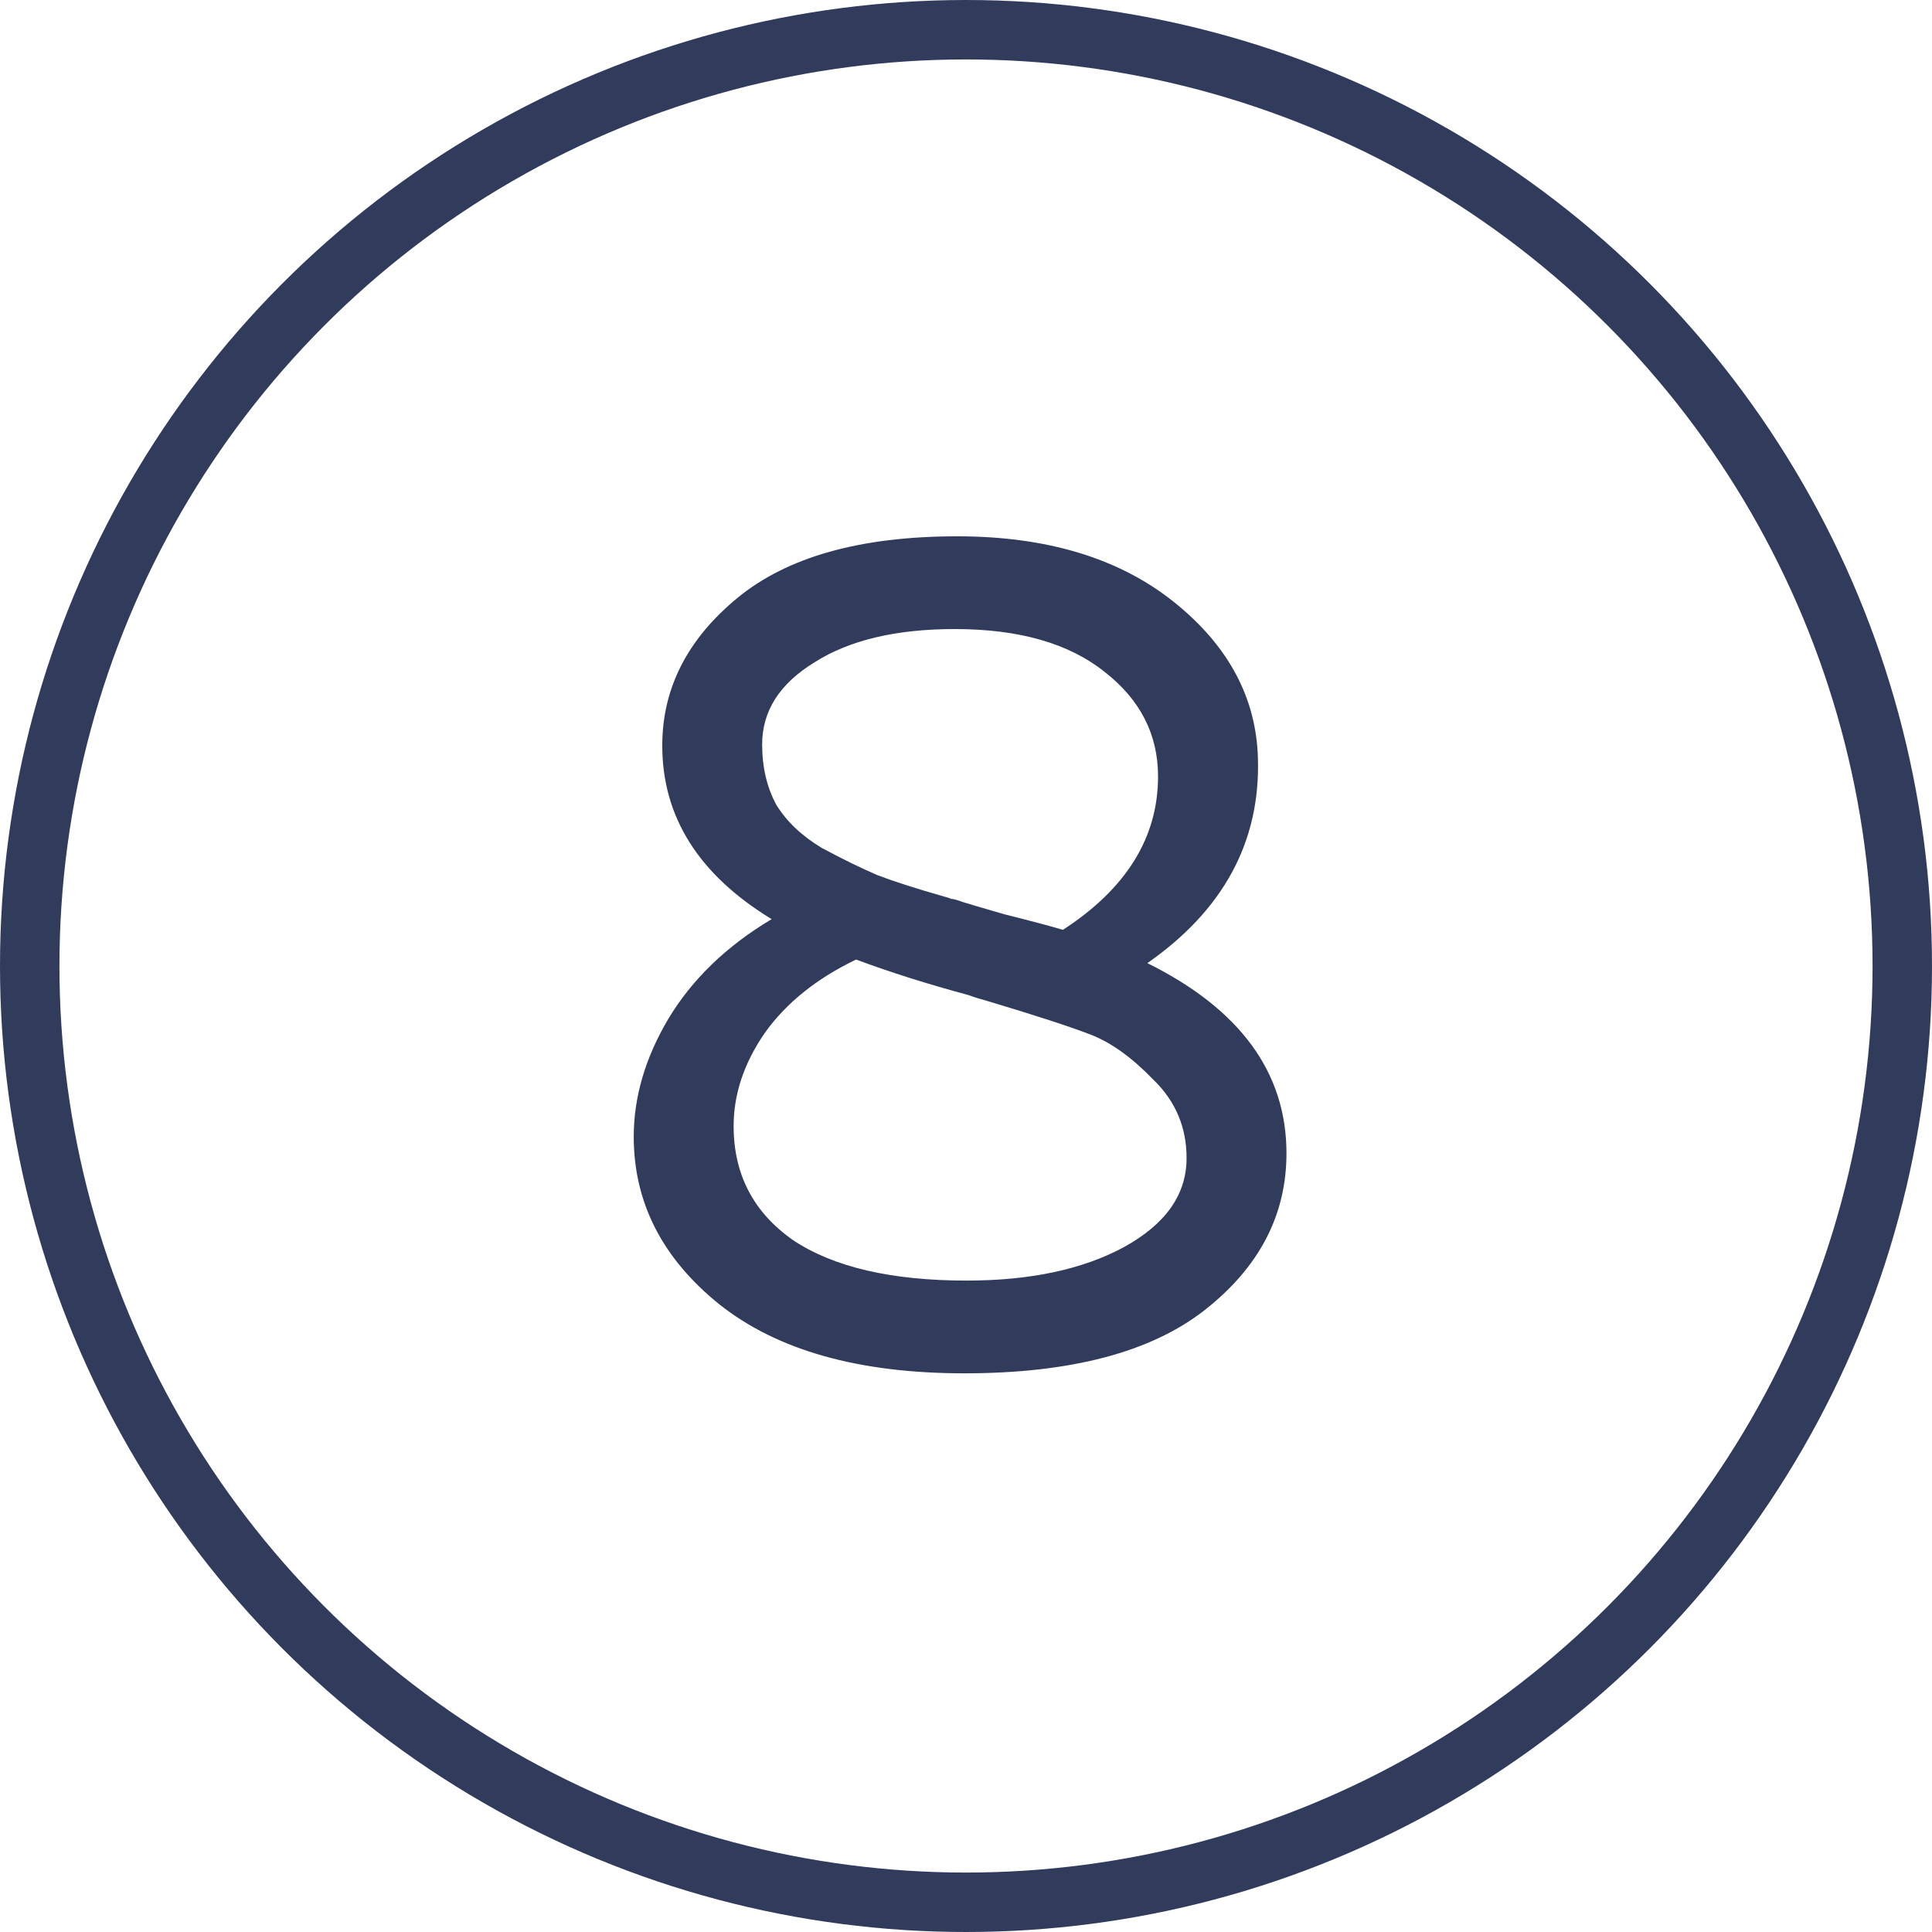
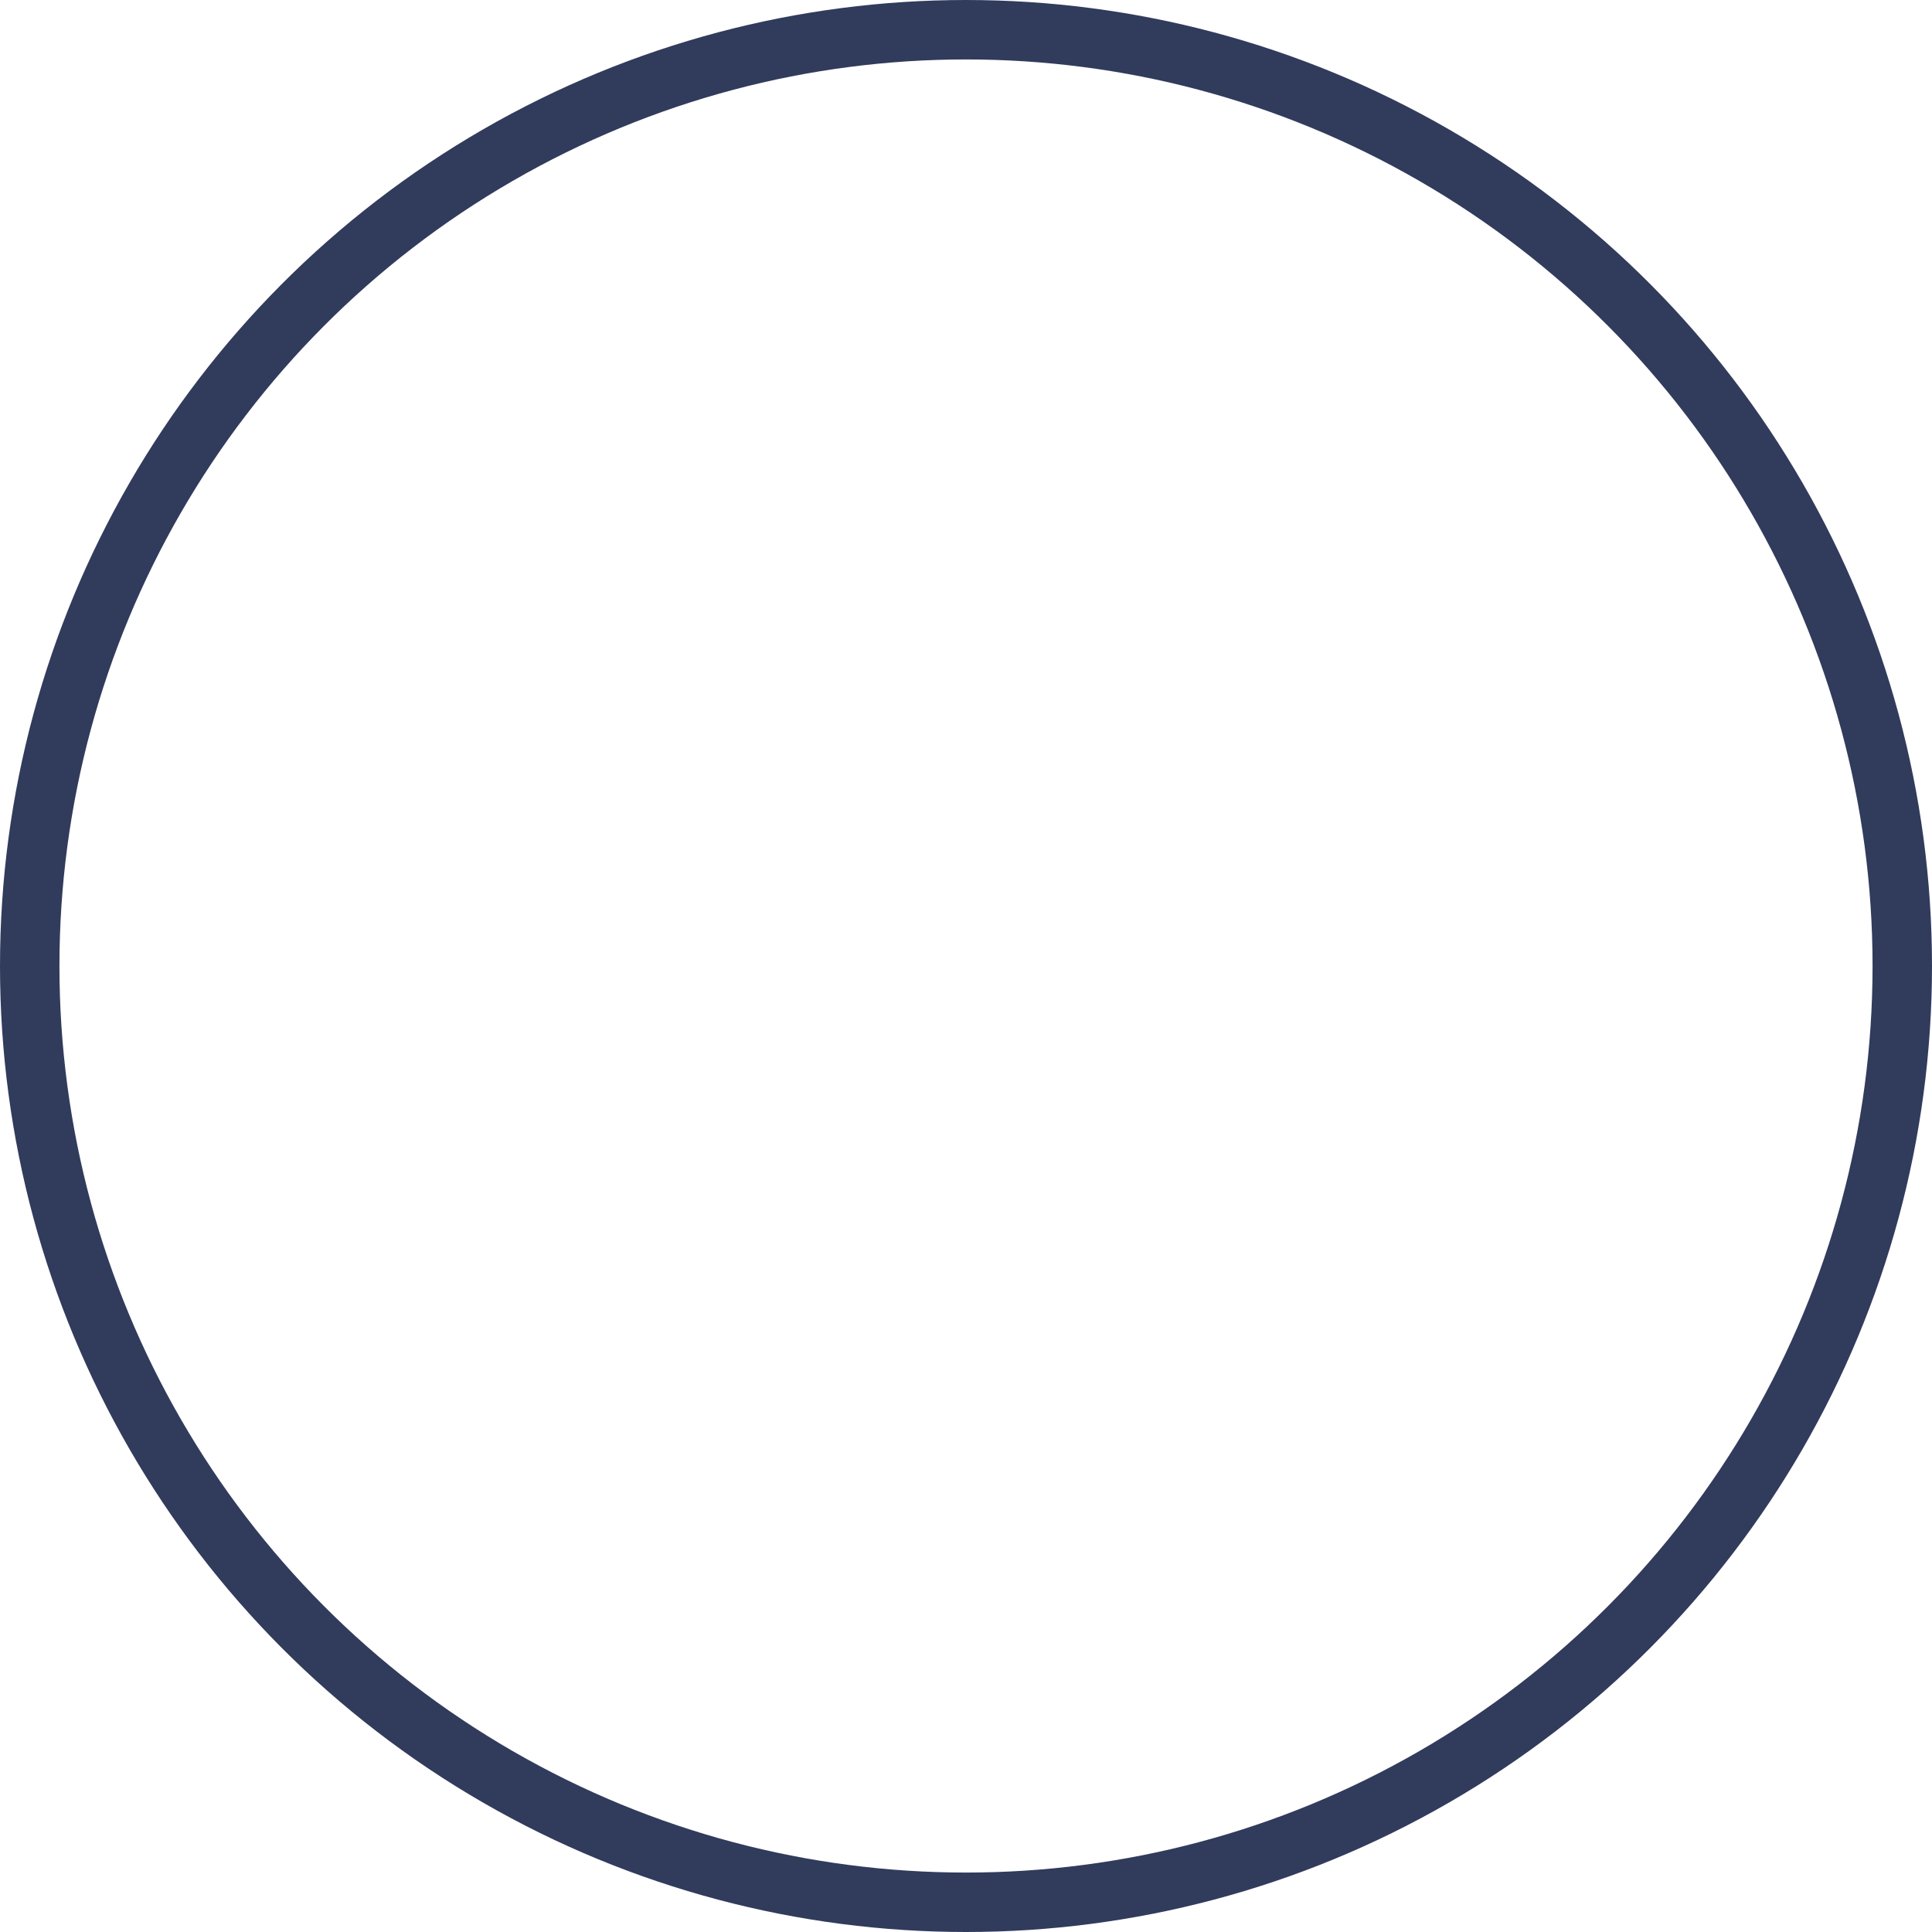
<svg xmlns="http://www.w3.org/2000/svg" width="47" height="47" viewBox="0 0 47 47" fill="none">
-   <path d="M16.111 18.137C16.111 16.749 16.719 15.553 17.933 14.551C19.148 13.548 20.932 13.047 23.284 13.047C25.463 13.047 27.218 13.577 28.548 14.637C29.879 15.698 30.563 16.971 30.602 18.455C30.66 20.48 29.763 22.138 27.912 23.43C30.168 24.549 31.296 26.091 31.296 28.058C31.296 29.562 30.631 30.834 29.3 31.876C27.989 32.898 26.042 33.409 23.458 33.409C20.893 33.409 18.907 32.849 17.5 31.731C16.111 30.613 15.417 29.253 15.417 27.653C15.417 26.689 15.697 25.734 16.256 24.79C16.834 23.825 17.673 23.016 18.772 22.36C16.998 21.28 16.111 19.873 16.111 18.137ZM23.573 24.211C22.571 23.941 21.655 23.652 20.826 23.343C19.862 23.806 19.119 24.404 18.599 25.137C18.097 25.869 17.847 26.621 17.847 27.393C17.847 28.569 18.329 29.494 19.293 30.169C20.276 30.825 21.684 31.153 23.516 31.153C25.058 31.153 26.331 30.883 27.334 30.343C28.355 29.784 28.866 29.061 28.866 28.174C28.866 27.422 28.596 26.785 28.057 26.265C27.536 25.725 27.025 25.358 26.524 25.166C26.022 24.973 25.193 24.703 24.036 24.356C23.824 24.298 23.67 24.25 23.573 24.211ZM28.172 18.889C28.172 17.867 27.738 17.019 26.871 16.344C26.003 15.65 24.788 15.303 23.227 15.303C21.8 15.303 20.662 15.573 19.814 16.113C18.965 16.633 18.541 17.298 18.541 18.108C18.541 18.668 18.657 19.159 18.888 19.583C19.139 19.988 19.505 20.335 19.987 20.625C20.488 20.895 20.942 21.116 21.346 21.29C21.751 21.444 22.291 21.618 22.966 21.81C23.043 21.83 23.101 21.849 23.14 21.868C23.178 21.868 23.227 21.878 23.284 21.897C23.342 21.916 23.4 21.936 23.458 21.955C23.516 21.974 23.843 22.071 24.441 22.244C25.058 22.398 25.531 22.524 25.858 22.62C27.401 21.618 28.172 20.374 28.172 18.889Z" fill="#313B5C" />
  <circle cx="23.5" cy="23.5" r="22.777" stroke="#313B5C" stroke-width="1.446" />
</svg>